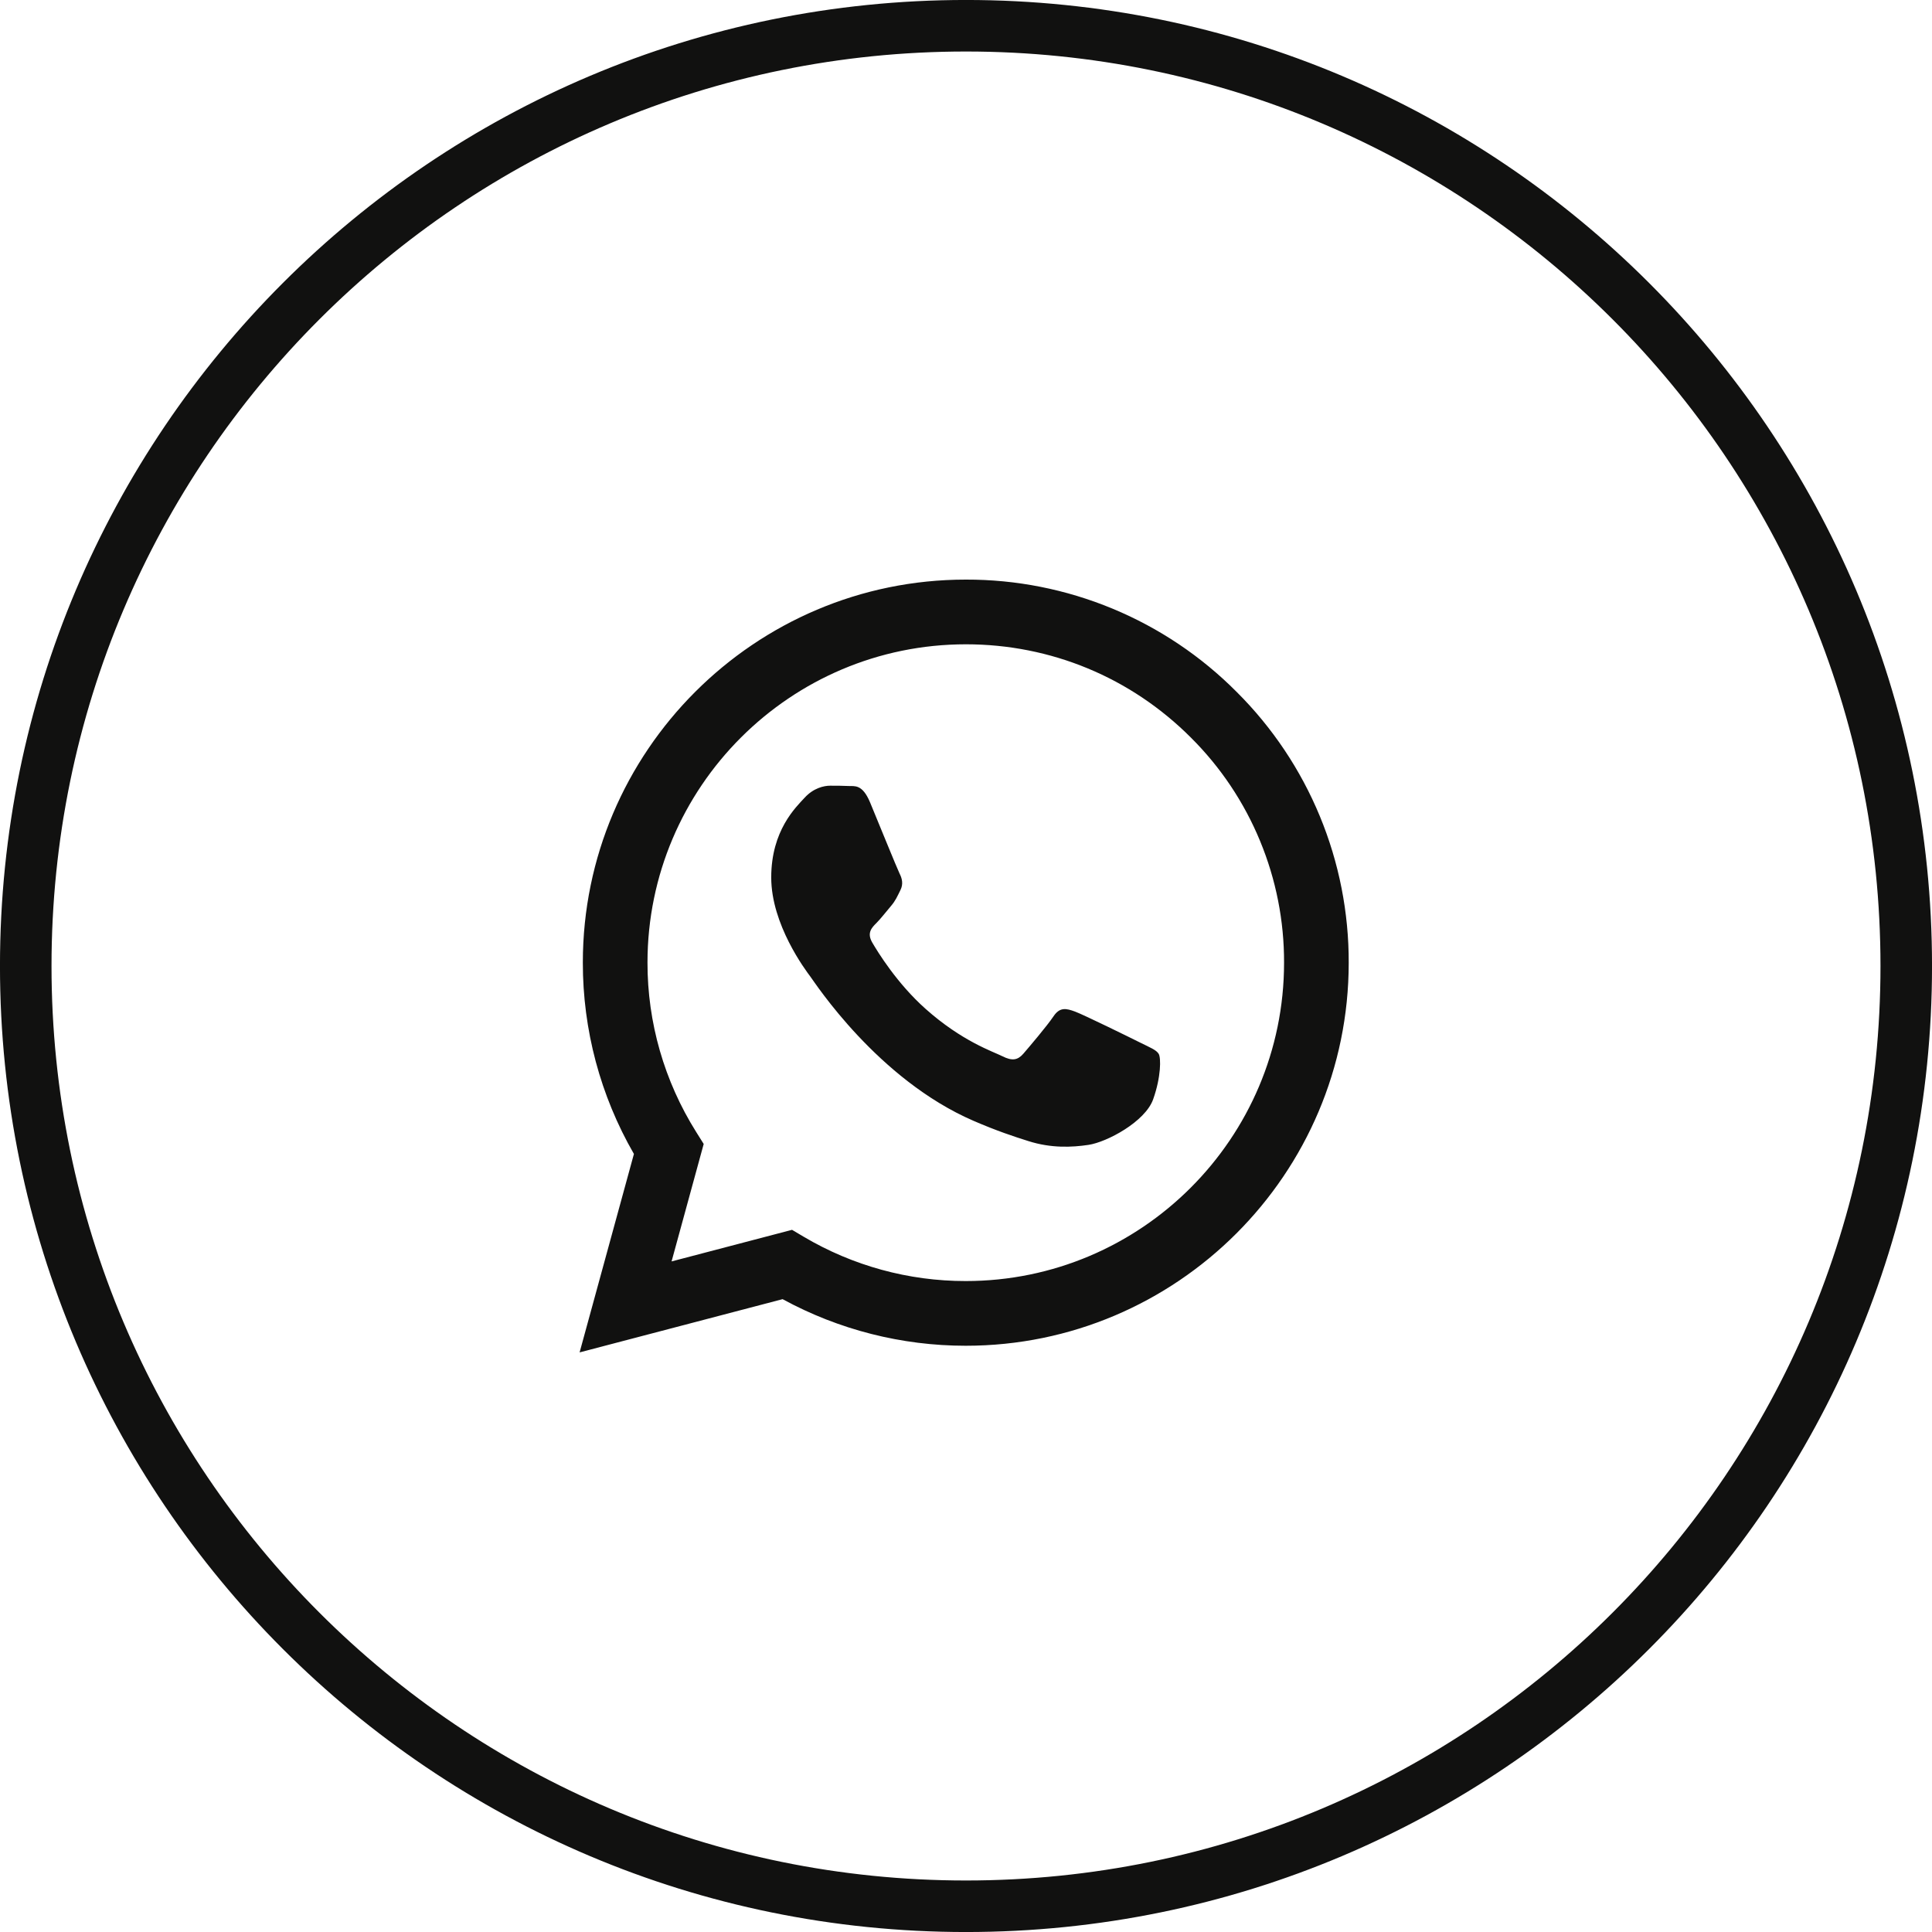
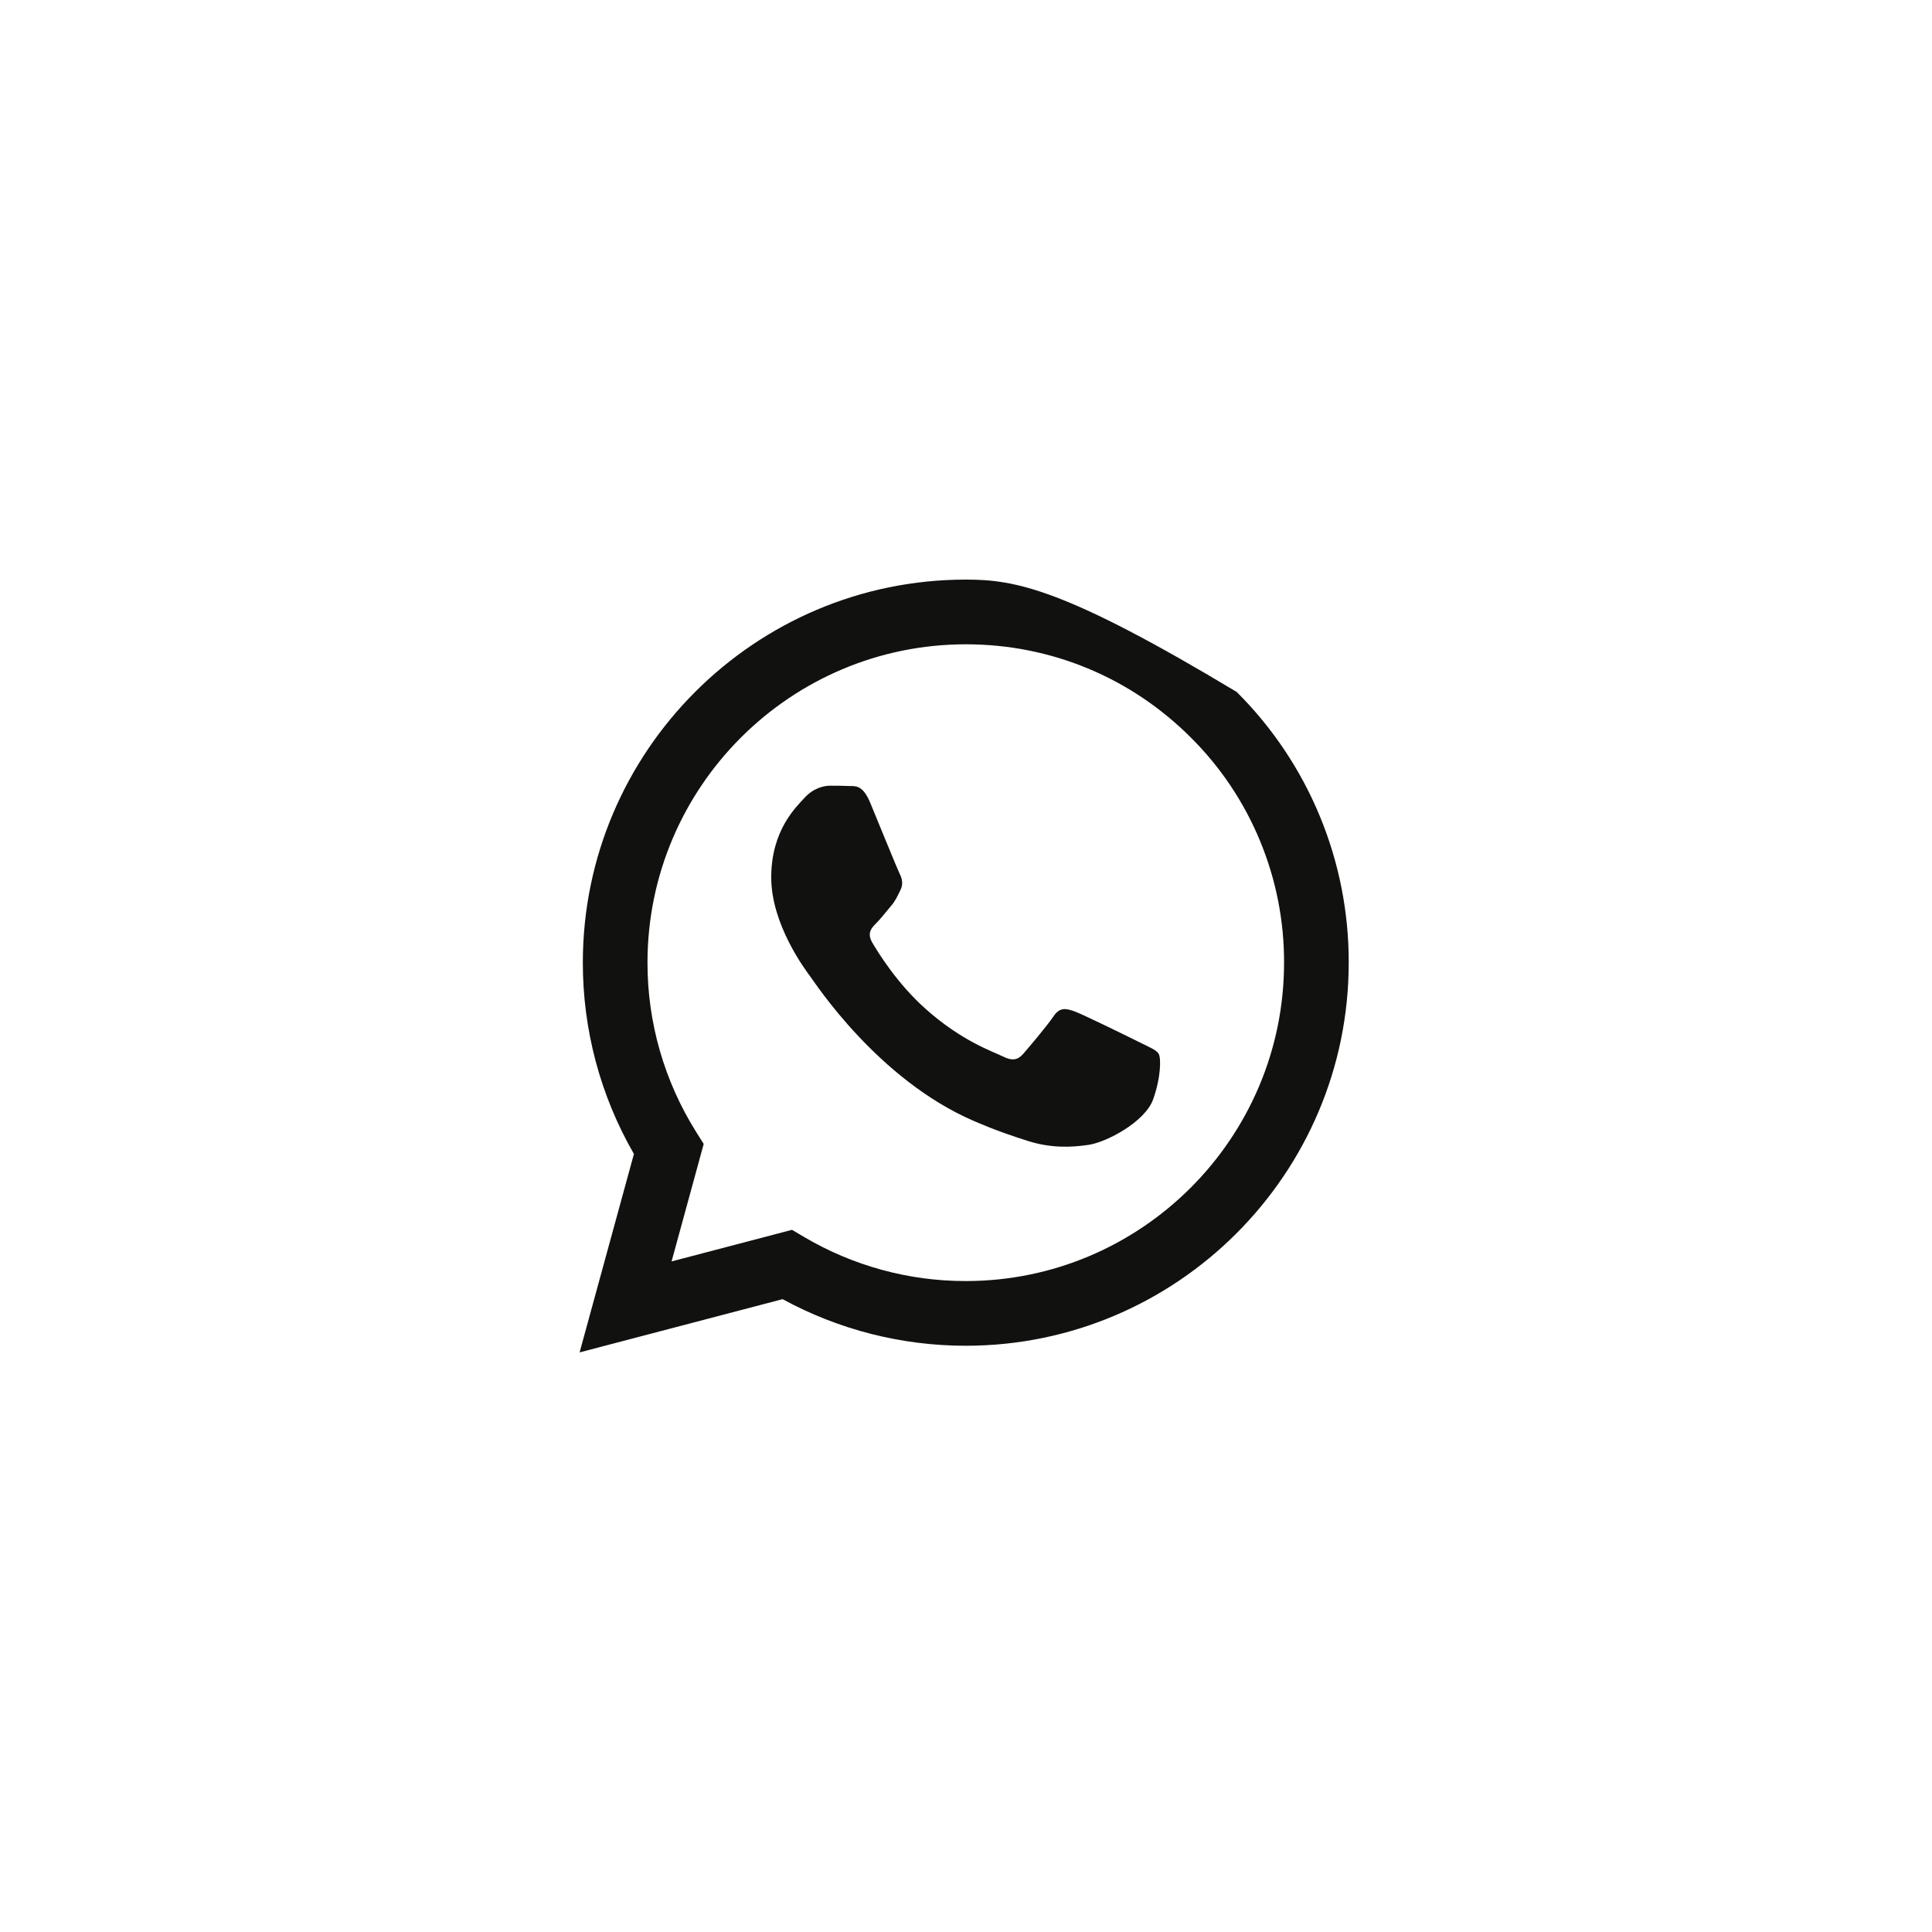
<svg xmlns="http://www.w3.org/2000/svg" width="43" height="43" viewBox="0 0 43 43" fill="none">
  <g clip-path="url(#clip0_231_6280)">
-     <path fill-rule="evenodd" clip-rule="evenodd" d="M25.381 23.207C25.168 23.1 24.121 22.586 23.926 22.514C23.731 22.443 23.589 22.408 23.446 22.622C23.304 22.834 22.896 23.314 22.773 23.456C22.648 23.598 22.524 23.616 22.311 23.509C22.098 23.402 21.412 23.178 20.598 22.452C19.965 21.888 19.537 21.19 19.413 20.977C19.29 20.764 19.4 20.648 19.507 20.543C19.603 20.447 19.72 20.294 19.826 20.17C19.933 20.045 19.968 19.956 20.039 19.814C20.111 19.672 20.075 19.548 20.021 19.441C19.968 19.334 19.542 18.286 19.365 17.859C19.192 17.444 19.017 17.501 18.886 17.494C18.761 17.488 18.619 17.487 18.477 17.487C18.336 17.487 18.105 17.54 17.91 17.753C17.714 17.966 17.165 18.481 17.165 19.53C17.165 20.578 17.927 21.59 18.034 21.733C18.141 21.875 19.535 24.026 21.672 24.948C22.18 25.168 22.577 25.299 22.886 25.396C23.396 25.559 23.86 25.536 24.227 25.481C24.636 25.42 25.487 24.966 25.665 24.468C25.842 23.971 25.842 23.545 25.789 23.456C25.736 23.367 25.595 23.314 25.381 23.207ZM21.495 28.512H21.492C20.224 28.513 18.978 28.172 17.886 27.525L17.628 27.372L14.947 28.075L15.662 25.461L15.494 25.193C14.785 24.064 14.409 22.757 14.411 21.423C14.412 17.517 17.59 14.34 21.498 14.34C23.39 14.34 25.169 15.078 26.506 16.417C27.166 17.073 27.689 17.855 28.044 18.715C28.4 19.575 28.582 20.497 28.579 21.428C28.578 25.334 25.4 28.512 21.495 28.512ZM27.524 15.4C26.734 14.605 25.795 13.975 24.76 13.546C23.725 13.117 22.615 12.897 21.495 12.9C16.798 12.9 12.973 16.723 12.972 21.422C12.97 22.918 13.362 24.388 14.109 25.683L12.9 30.1L17.418 28.915C18.668 29.596 20.069 29.952 21.492 29.952H21.495C26.192 29.952 30.017 26.129 30.018 21.429C30.021 20.309 29.803 19.2 29.375 18.165C28.947 17.13 28.318 16.19 27.524 15.4Z" fill="#111110" />
-     <path d="M21.5 0.573C33.057 0.573 42.427 9.943 42.427 21.5C42.427 33.057 33.057 42.427 21.5 42.427C9.943 42.427 0.573 33.057 0.573 21.5C0.573 9.943 9.943 0.573 21.5 0.573Z" stroke="#111110" stroke-width="1.147" />
+     <path fill-rule="evenodd" clip-rule="evenodd" d="M25.381 23.207C25.168 23.1 24.121 22.586 23.926 22.514C23.731 22.443 23.589 22.408 23.446 22.622C23.304 22.834 22.896 23.314 22.773 23.456C22.648 23.598 22.524 23.616 22.311 23.509C22.098 23.402 21.412 23.178 20.598 22.452C19.965 21.888 19.537 21.19 19.413 20.977C19.29 20.764 19.4 20.648 19.507 20.543C19.603 20.447 19.72 20.294 19.826 20.17C19.933 20.045 19.968 19.956 20.039 19.814C20.111 19.672 20.075 19.548 20.021 19.441C19.968 19.334 19.542 18.286 19.365 17.859C19.192 17.444 19.017 17.501 18.886 17.494C18.761 17.488 18.619 17.487 18.477 17.487C18.336 17.487 18.105 17.54 17.91 17.753C17.714 17.966 17.165 18.481 17.165 19.53C17.165 20.578 17.927 21.59 18.034 21.733C18.141 21.875 19.535 24.026 21.672 24.948C22.18 25.168 22.577 25.299 22.886 25.396C23.396 25.559 23.86 25.536 24.227 25.481C24.636 25.42 25.487 24.966 25.665 24.468C25.842 23.971 25.842 23.545 25.789 23.456C25.736 23.367 25.595 23.314 25.381 23.207ZM21.495 28.512H21.492C20.224 28.513 18.978 28.172 17.886 27.525L17.628 27.372L14.947 28.075L15.662 25.461L15.494 25.193C14.785 24.064 14.409 22.757 14.411 21.423C14.412 17.517 17.59 14.34 21.498 14.34C23.39 14.34 25.169 15.078 26.506 16.417C27.166 17.073 27.689 17.855 28.044 18.715C28.4 19.575 28.582 20.497 28.579 21.428C28.578 25.334 25.4 28.512 21.495 28.512ZM27.524 15.4C23.725 13.117 22.615 12.897 21.495 12.9C16.798 12.9 12.973 16.723 12.972 21.422C12.97 22.918 13.362 24.388 14.109 25.683L12.9 30.1L17.418 28.915C18.668 29.596 20.069 29.952 21.492 29.952H21.495C26.192 29.952 30.017 26.129 30.018 21.429C30.021 20.309 29.803 19.2 29.375 18.165C28.947 17.13 28.318 16.19 27.524 15.4Z" fill="#111110" />
  </g>
  <defs>
    <clipPath id="clip0_231_6280">
      <rect width="43" height="43" fill="white" />
    </clipPath>
  </defs>
</svg>